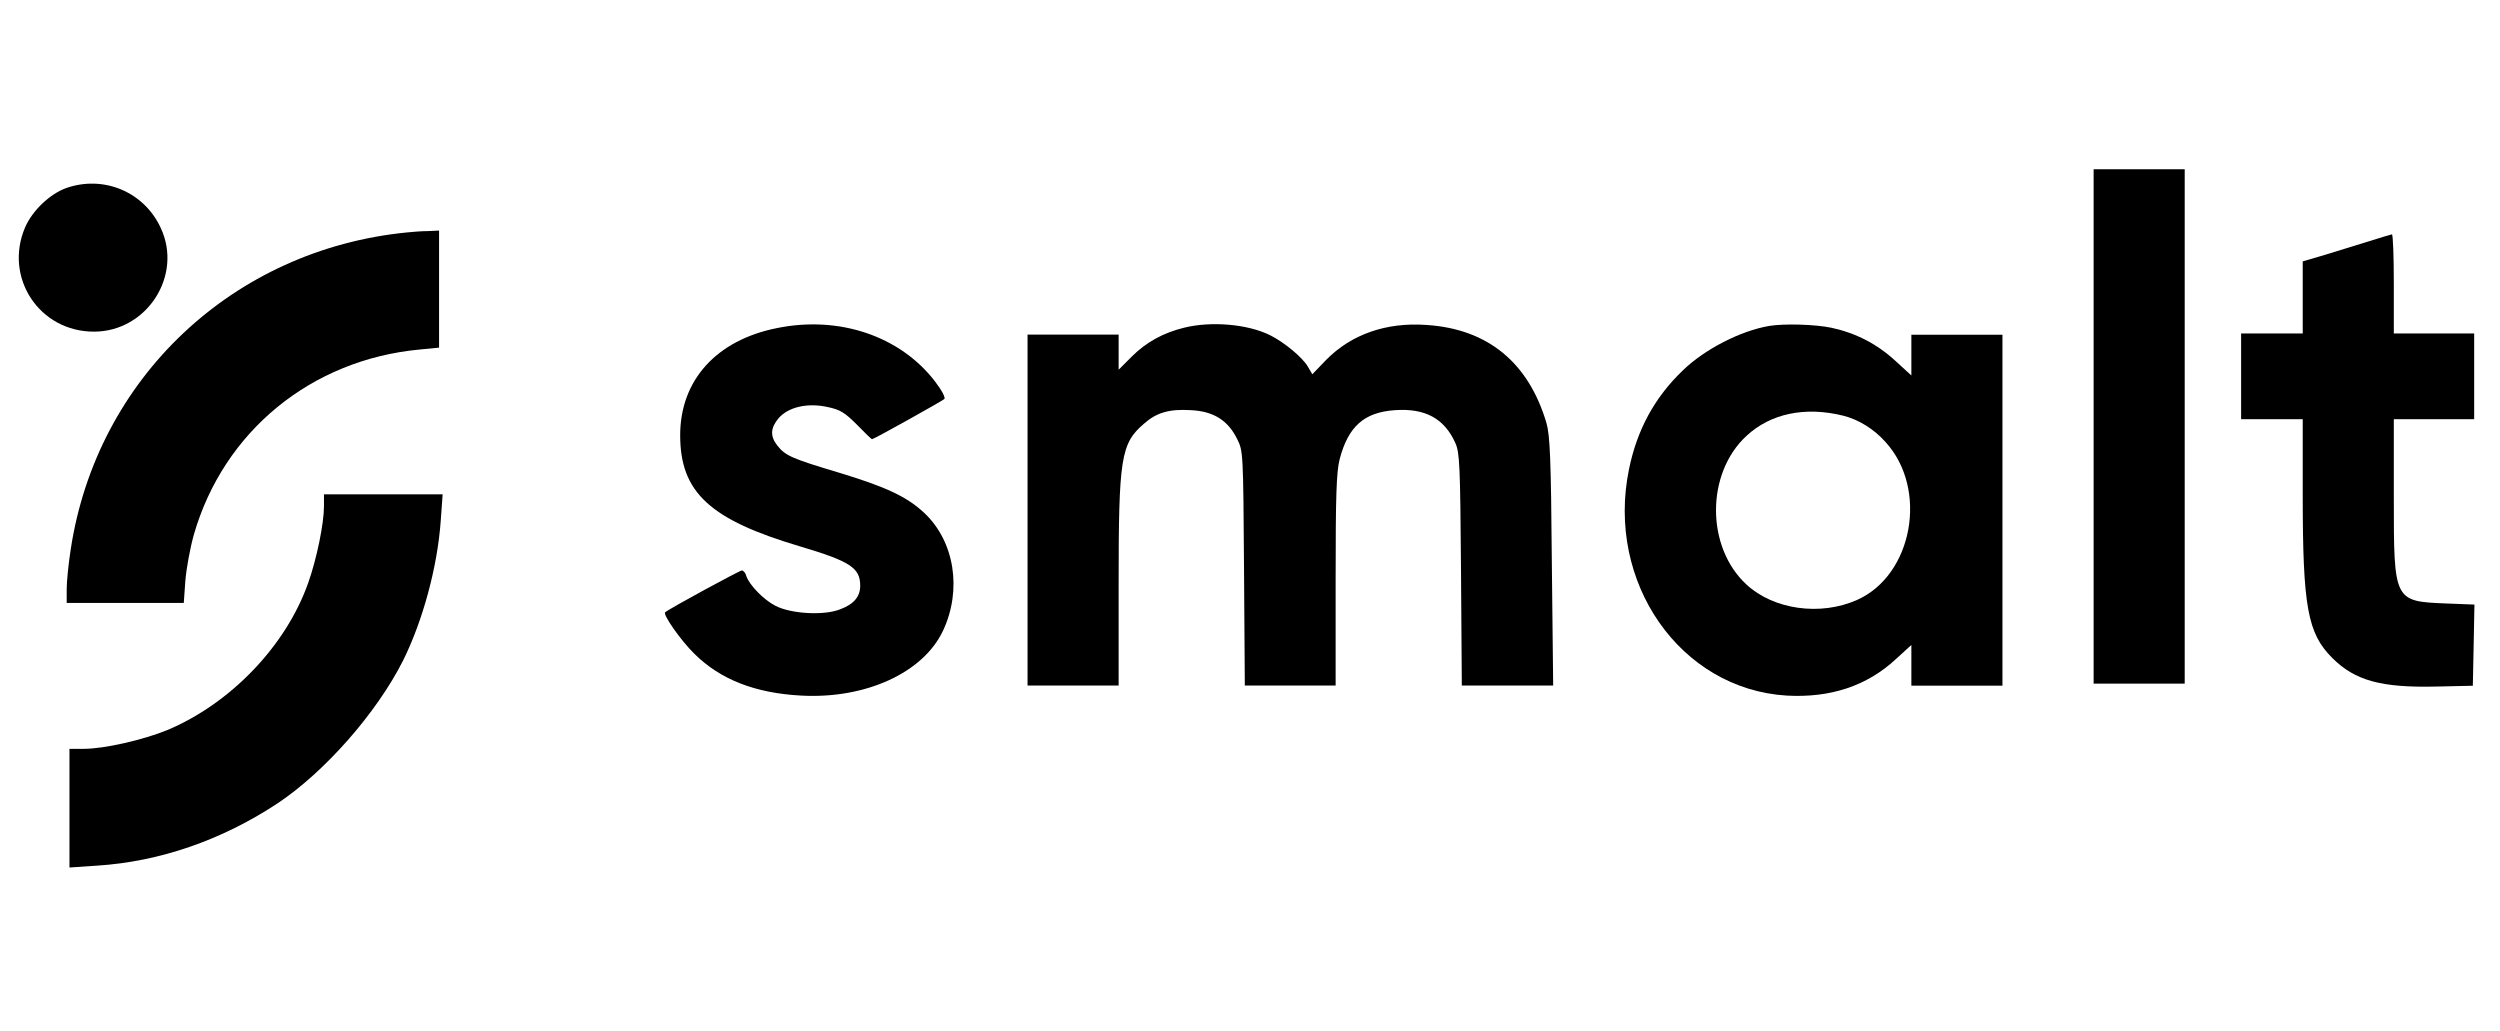
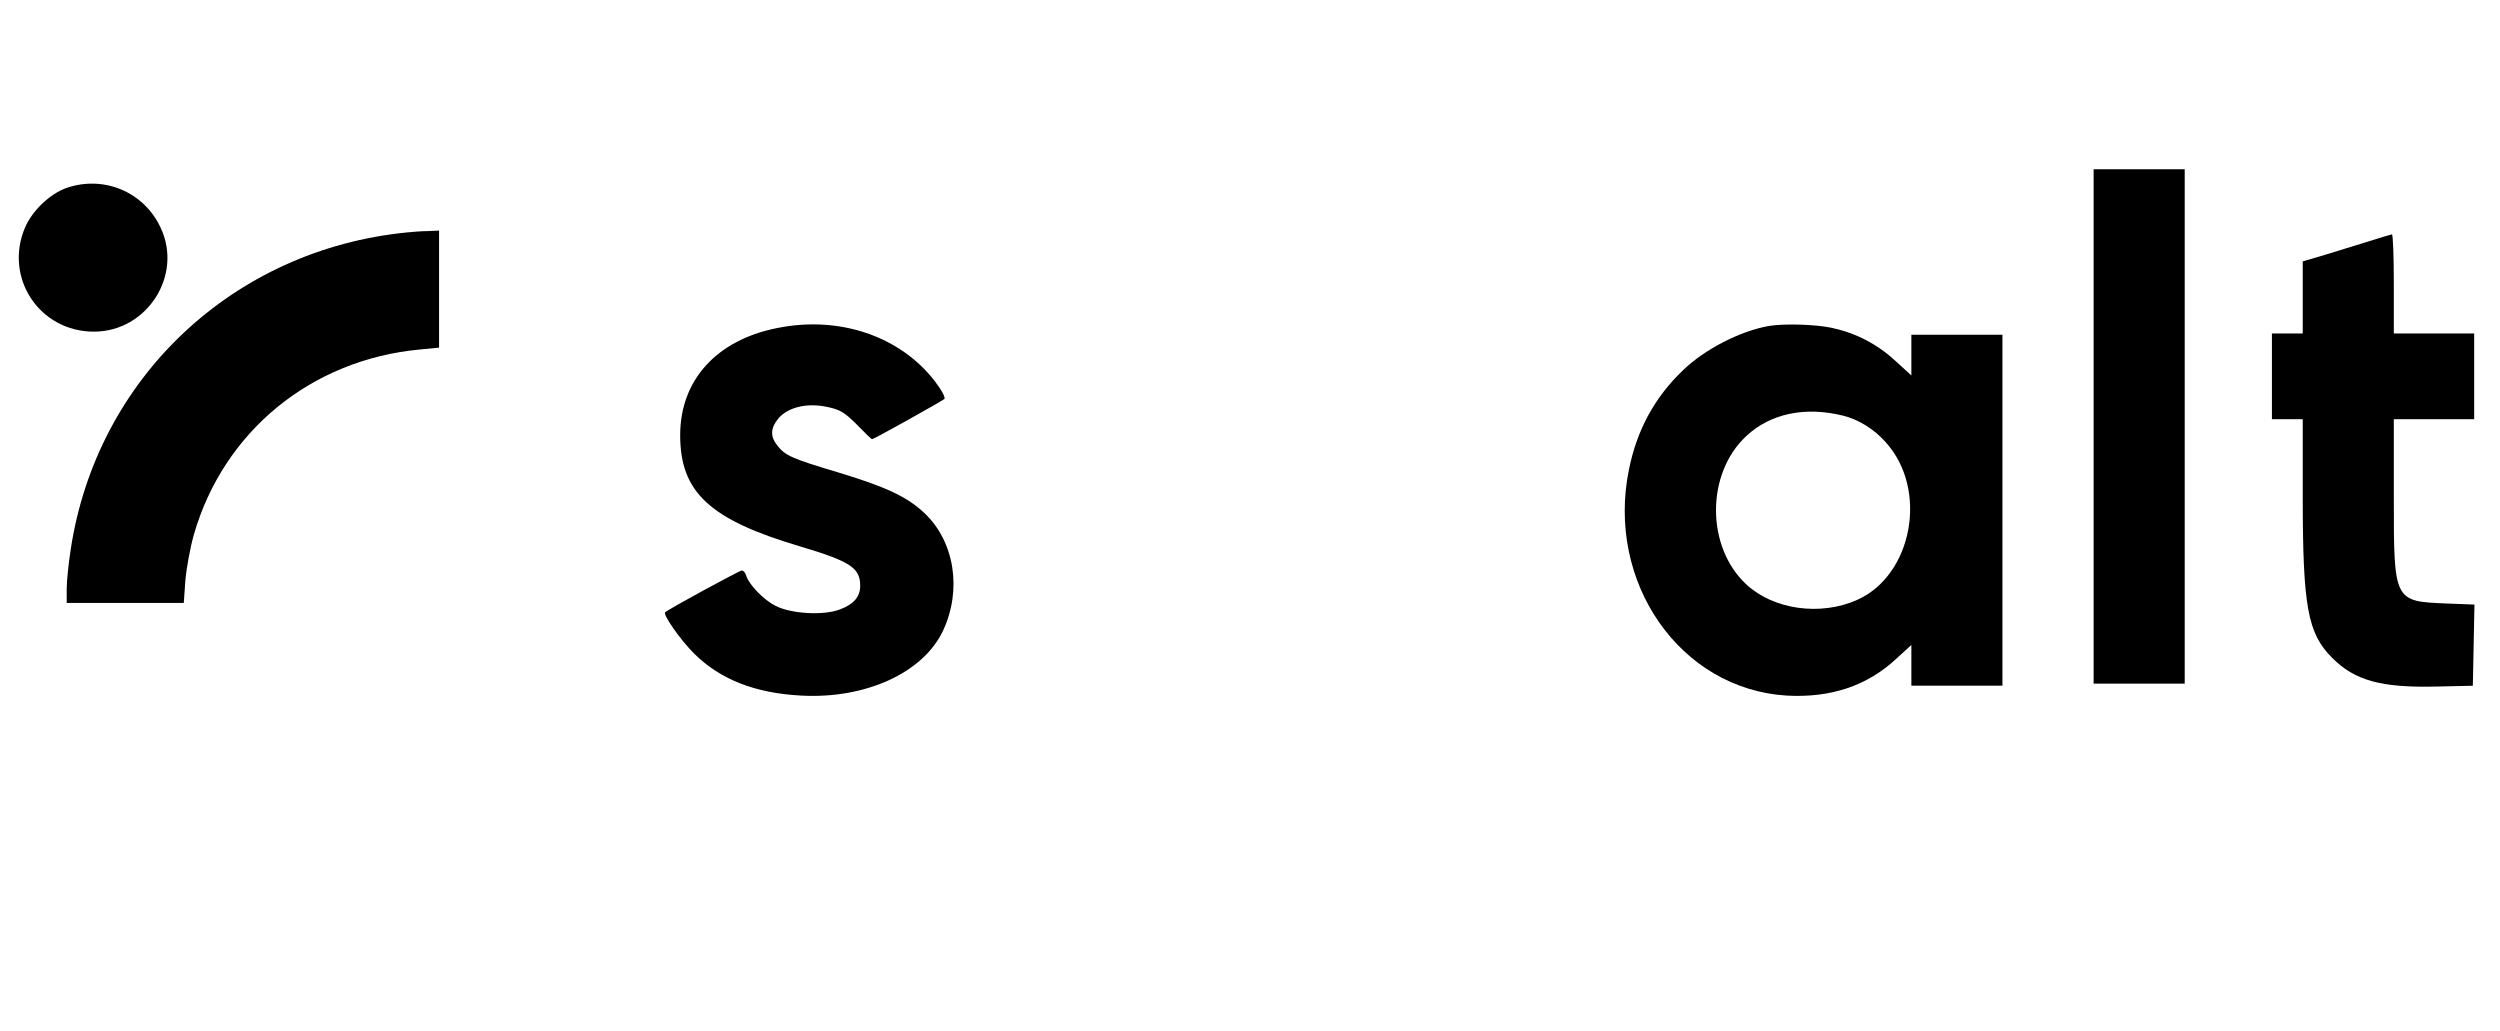
<svg xmlns="http://www.w3.org/2000/svg" width="194" height="80" viewBox="0 0 194 80" fill="none">
  <g clip-path="url(#clip0_9198_21430)">
    <path d="M162.465 33.091V53.049H165.999H169.533V33.091V13.134H165.999H162.465V33.091Z" fill="black" />
    <path d="M5.136 14.593C3.868 15.051 2.516 16.34 1.955 17.628C0.271 21.537 3.057 25.757 7.319 25.736C11.414 25.715 14.2 21.37 12.474 17.691C11.185 14.884 8.046 13.575 5.136 14.593Z" fill="black" />
    <path d="M31.578 18.037C18.086 19.368 7.504 29.346 5.488 42.63C5.321 43.711 5.176 45.104 5.176 45.686V46.788H9.729H14.261L14.385 45.042C14.468 44.086 14.759 42.485 15.05 41.466C17.358 33.483 24.135 27.912 32.575 27.122L34.072 26.976V22.445V17.892L33.199 17.933C32.7 17.933 31.973 17.996 31.578 18.037Z" fill="black" />
-     <path d="M183.889 18.704C183.036 18.975 181.519 19.432 180.521 19.744L178.692 20.284V23.091V25.877H176.301H173.91V29.203V32.529H176.301H178.692V38.412C178.692 47.081 179.066 49.139 180.978 51.052C182.745 52.819 184.783 53.38 189.086 53.276L191.892 53.214L191.955 50.075L192.017 46.915L189.876 46.832C185.76 46.665 185.76 46.686 185.76 38.599V32.529H188.878H191.996V29.203V25.877H188.878H185.76V22.031C185.76 19.91 185.697 18.185 185.614 18.185C185.51 18.206 184.741 18.434 183.889 18.704Z" fill="black" />
+     <path d="M183.889 18.704C183.036 18.975 181.519 19.432 180.521 19.744L178.692 20.284V23.091V25.877H176.301V29.203V32.529H176.301H178.692V38.412C178.692 47.081 179.066 49.139 180.978 51.052C182.745 52.819 184.783 53.38 189.086 53.276L191.892 53.214L191.955 50.075L192.017 46.915L189.876 46.832C185.76 46.665 185.76 46.686 185.76 38.599V32.529H188.878H191.996V29.203V25.877H188.878H185.76V22.031C185.76 19.91 185.697 18.185 185.614 18.185C185.51 18.206 184.741 18.434 183.889 18.704Z" fill="black" />
    <path d="M60.308 25.456C55.589 26.391 52.782 29.509 52.782 33.771C52.782 38.199 55.069 40.319 62.075 42.398C65.983 43.563 66.752 44.062 66.752 45.454C66.752 46.307 66.253 46.889 65.193 47.284C63.946 47.783 61.389 47.637 60.183 47.014C59.268 46.556 58.146 45.392 57.917 44.706C57.855 44.456 57.688 44.269 57.563 44.269C57.397 44.269 51.951 47.221 51.618 47.513C51.41 47.679 52.844 49.716 53.884 50.735C55.9 52.73 58.603 53.791 62.179 53.978C67.168 54.248 71.638 52.211 73.176 48.947C74.673 45.766 74.07 42.003 71.721 39.8C70.39 38.553 68.769 37.783 65.047 36.661C61.43 35.58 60.931 35.351 60.328 34.582C59.746 33.854 59.788 33.21 60.412 32.461C61.16 31.588 62.657 31.235 64.237 31.588C65.214 31.796 65.567 32.025 66.503 32.96C67.106 33.584 67.625 34.083 67.667 34.083C67.812 34.083 73.093 31.131 73.28 30.965C73.384 30.861 73.093 30.299 72.552 29.593C69.85 26.079 65.131 24.479 60.308 25.456Z" fill="black" />
-     <path d="M91.9 25.426C90.278 25.821 88.948 26.549 87.825 27.671L86.806 28.69V27.318V25.966H83.272H79.738V39.583V53.2H83.272H86.806V45.342C86.806 35.55 86.973 34.428 88.761 32.889C89.738 32.016 90.736 31.725 92.419 31.829C94.166 31.912 95.288 32.619 95.995 34.053C96.473 34.989 96.473 35.114 96.536 44.094L96.598 53.2H100.111H103.645V45.03C103.645 38.336 103.708 36.631 103.957 35.633C104.622 33.097 105.849 31.995 108.24 31.829C110.589 31.663 112.086 32.473 112.938 34.386C113.271 35.134 113.312 36.07 113.374 44.198L113.437 53.2H116.992H120.526L120.422 43.575C120.359 35.571 120.276 33.783 120.006 32.827C118.613 28.128 115.453 25.53 110.714 25.218C107.574 24.989 104.851 25.946 102.897 27.941L101.837 29.043L101.483 28.44C101.068 27.733 99.675 26.569 98.552 26.008C96.827 25.156 94.02 24.906 91.9 25.426Z" fill="black" />
    <path d="M137.304 25.29C135.08 25.664 132.273 27.099 130.568 28.762C128.386 30.861 127.034 33.356 126.411 36.412C124.602 45.185 130.381 53.479 138.655 53.978C142.044 54.165 144.871 53.23 147.116 51.151L148.322 50.049V51.629V53.209H151.856H155.39V39.593V25.976H151.856H148.322V27.556V29.136L147.116 28.034C145.682 26.703 144.039 25.851 142.127 25.435C140.817 25.165 138.468 25.103 137.304 25.29ZM143.021 32.254C144.206 32.545 145.432 33.294 146.326 34.312C149.652 37.971 148.426 44.644 144.102 46.557C141.254 47.825 137.616 47.305 135.516 45.351C132.377 42.441 132.377 36.745 135.516 33.834C137.387 32.088 140.069 31.526 143.021 32.254Z" fill="black" />
-     <path d="M25.14 39.275C25.14 40.627 24.579 43.371 23.913 45.242C22.188 50.127 17.885 54.597 12.979 56.655C11.087 57.424 8.093 58.11 6.492 58.11H5.391V62.725V67.319L7.532 67.174C12.396 66.862 17.199 65.199 21.523 62.351C25.181 59.919 29.215 55.345 31.273 51.27C32.811 48.173 33.954 43.974 34.204 40.377L34.349 38.361H29.734H25.14V39.275Z" fill="black" />
  </g>
  <defs>
    <clipPath id="clip0_9198_21430">
      <rect width="191.34" height="55.622" fill="white" transform="translate(1 12.189)" />
    </clipPath>
  </defs>
</svg>